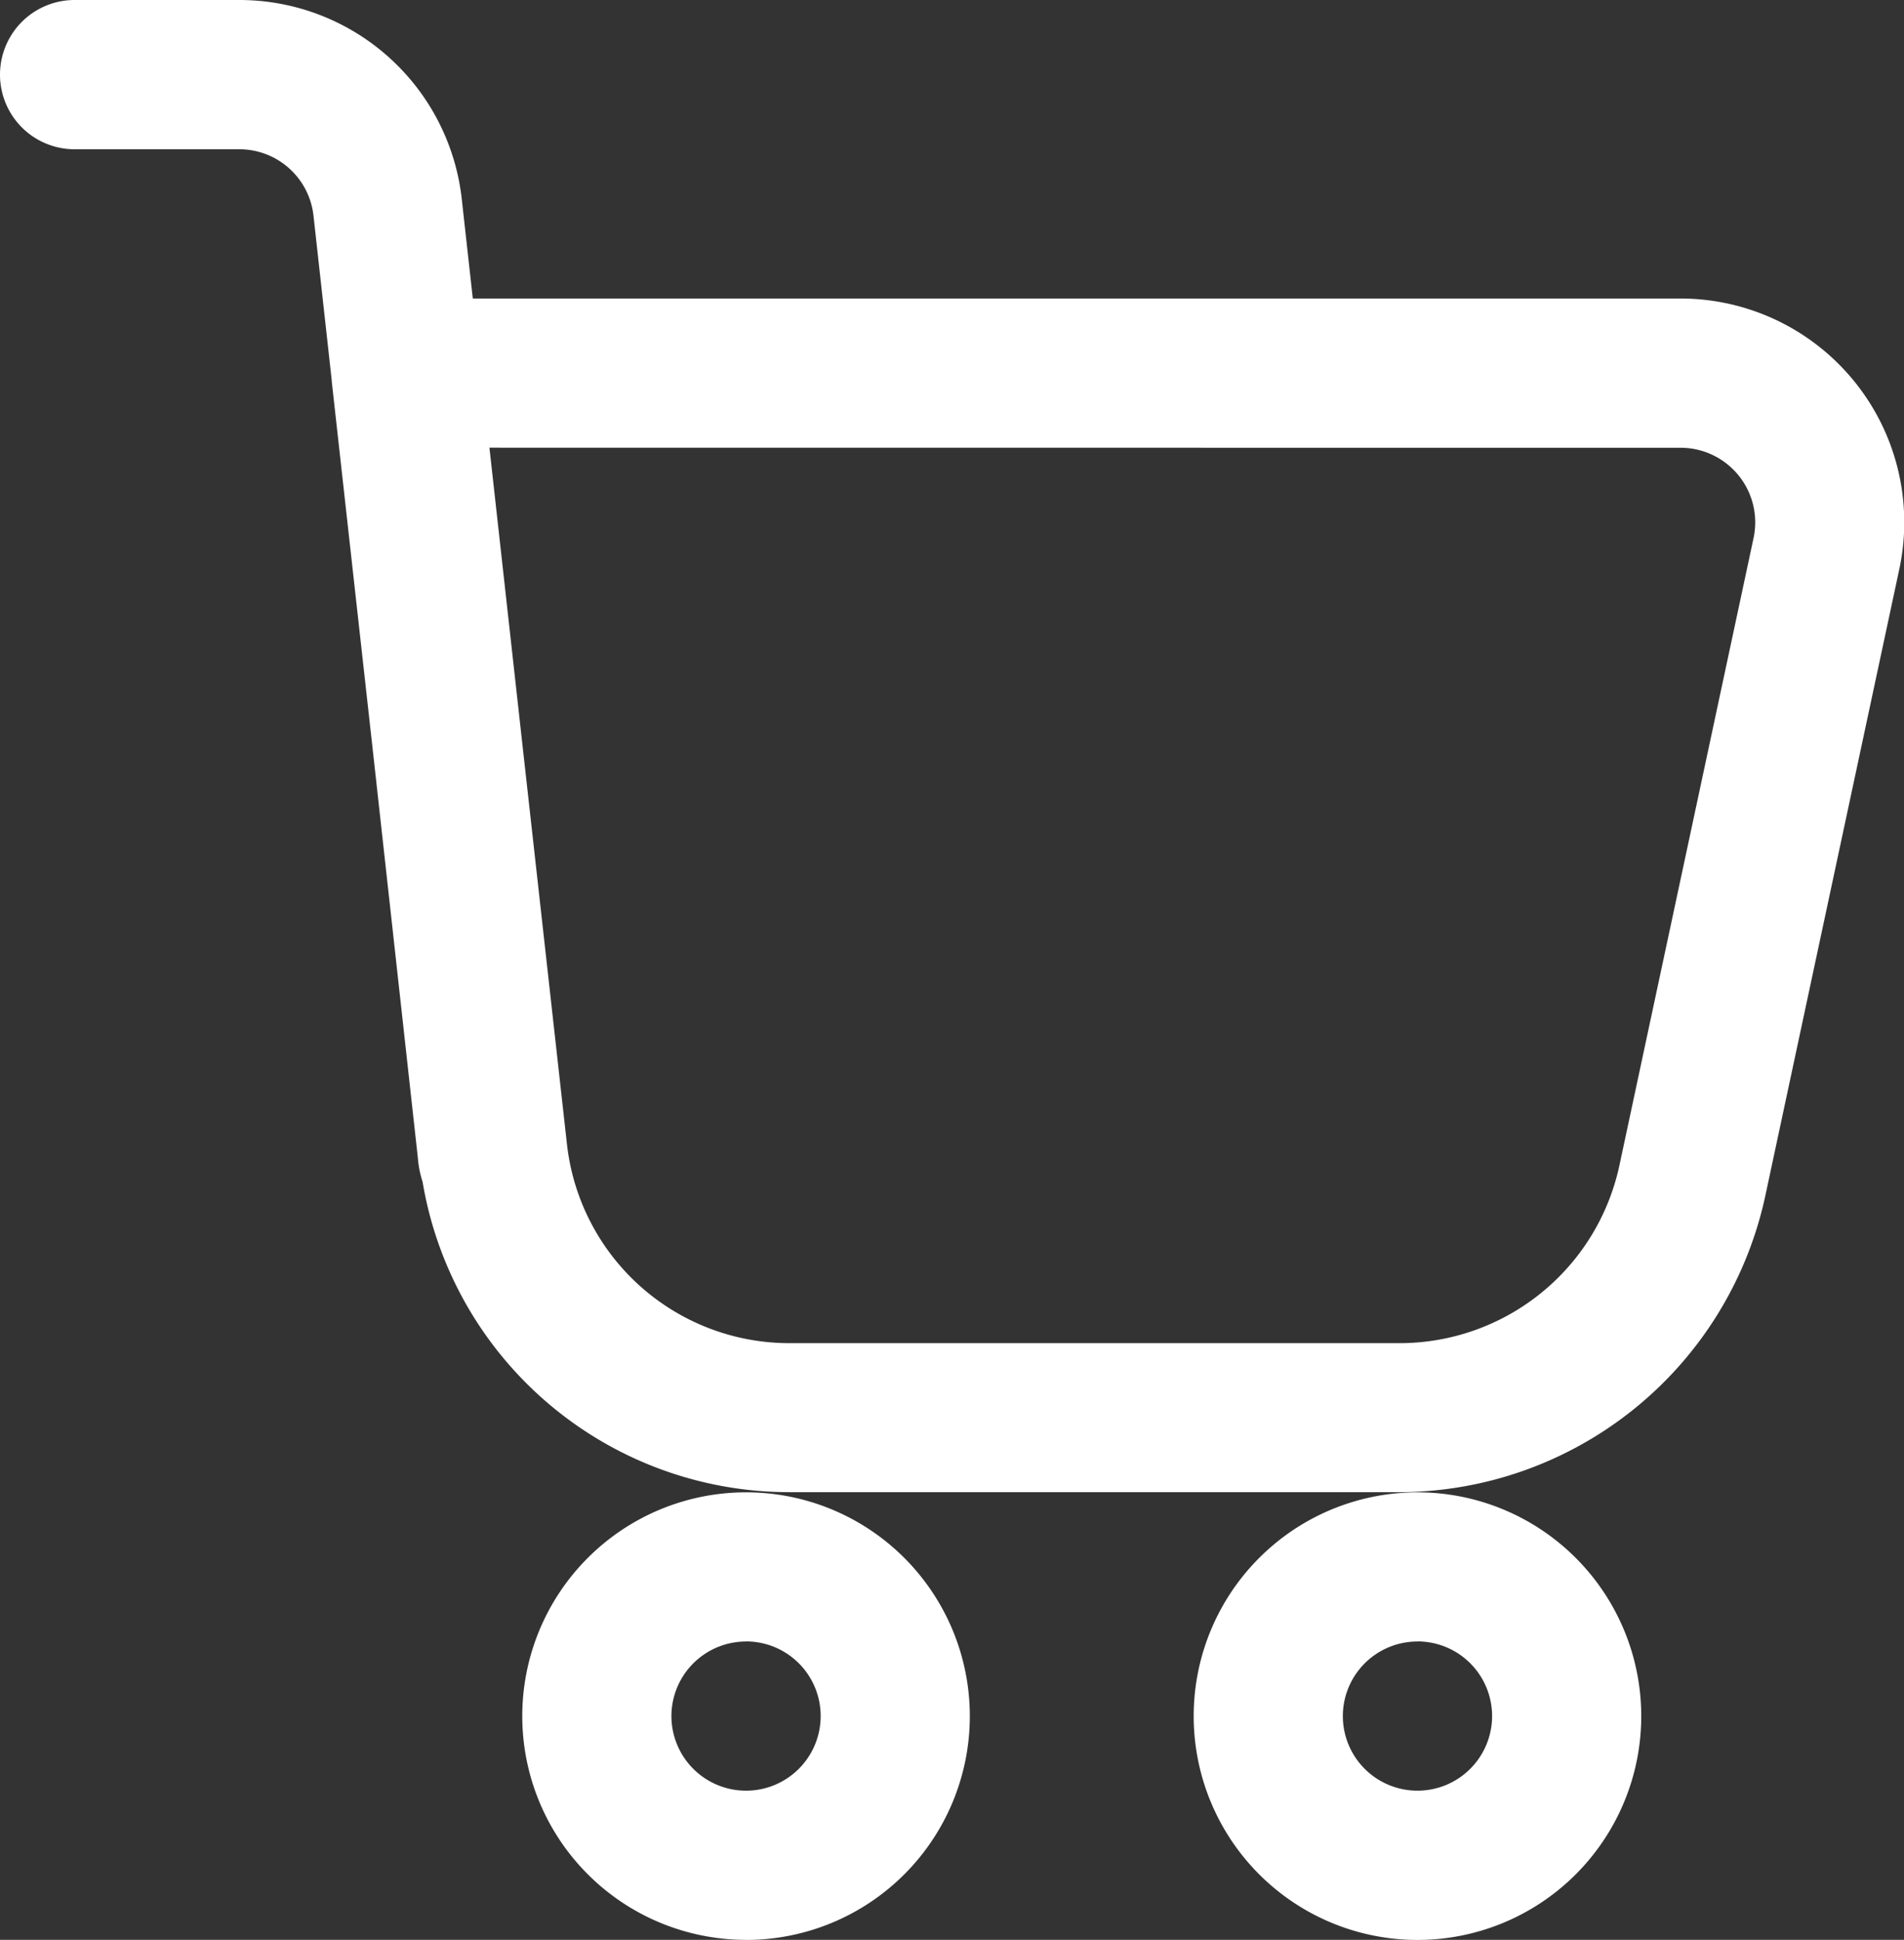
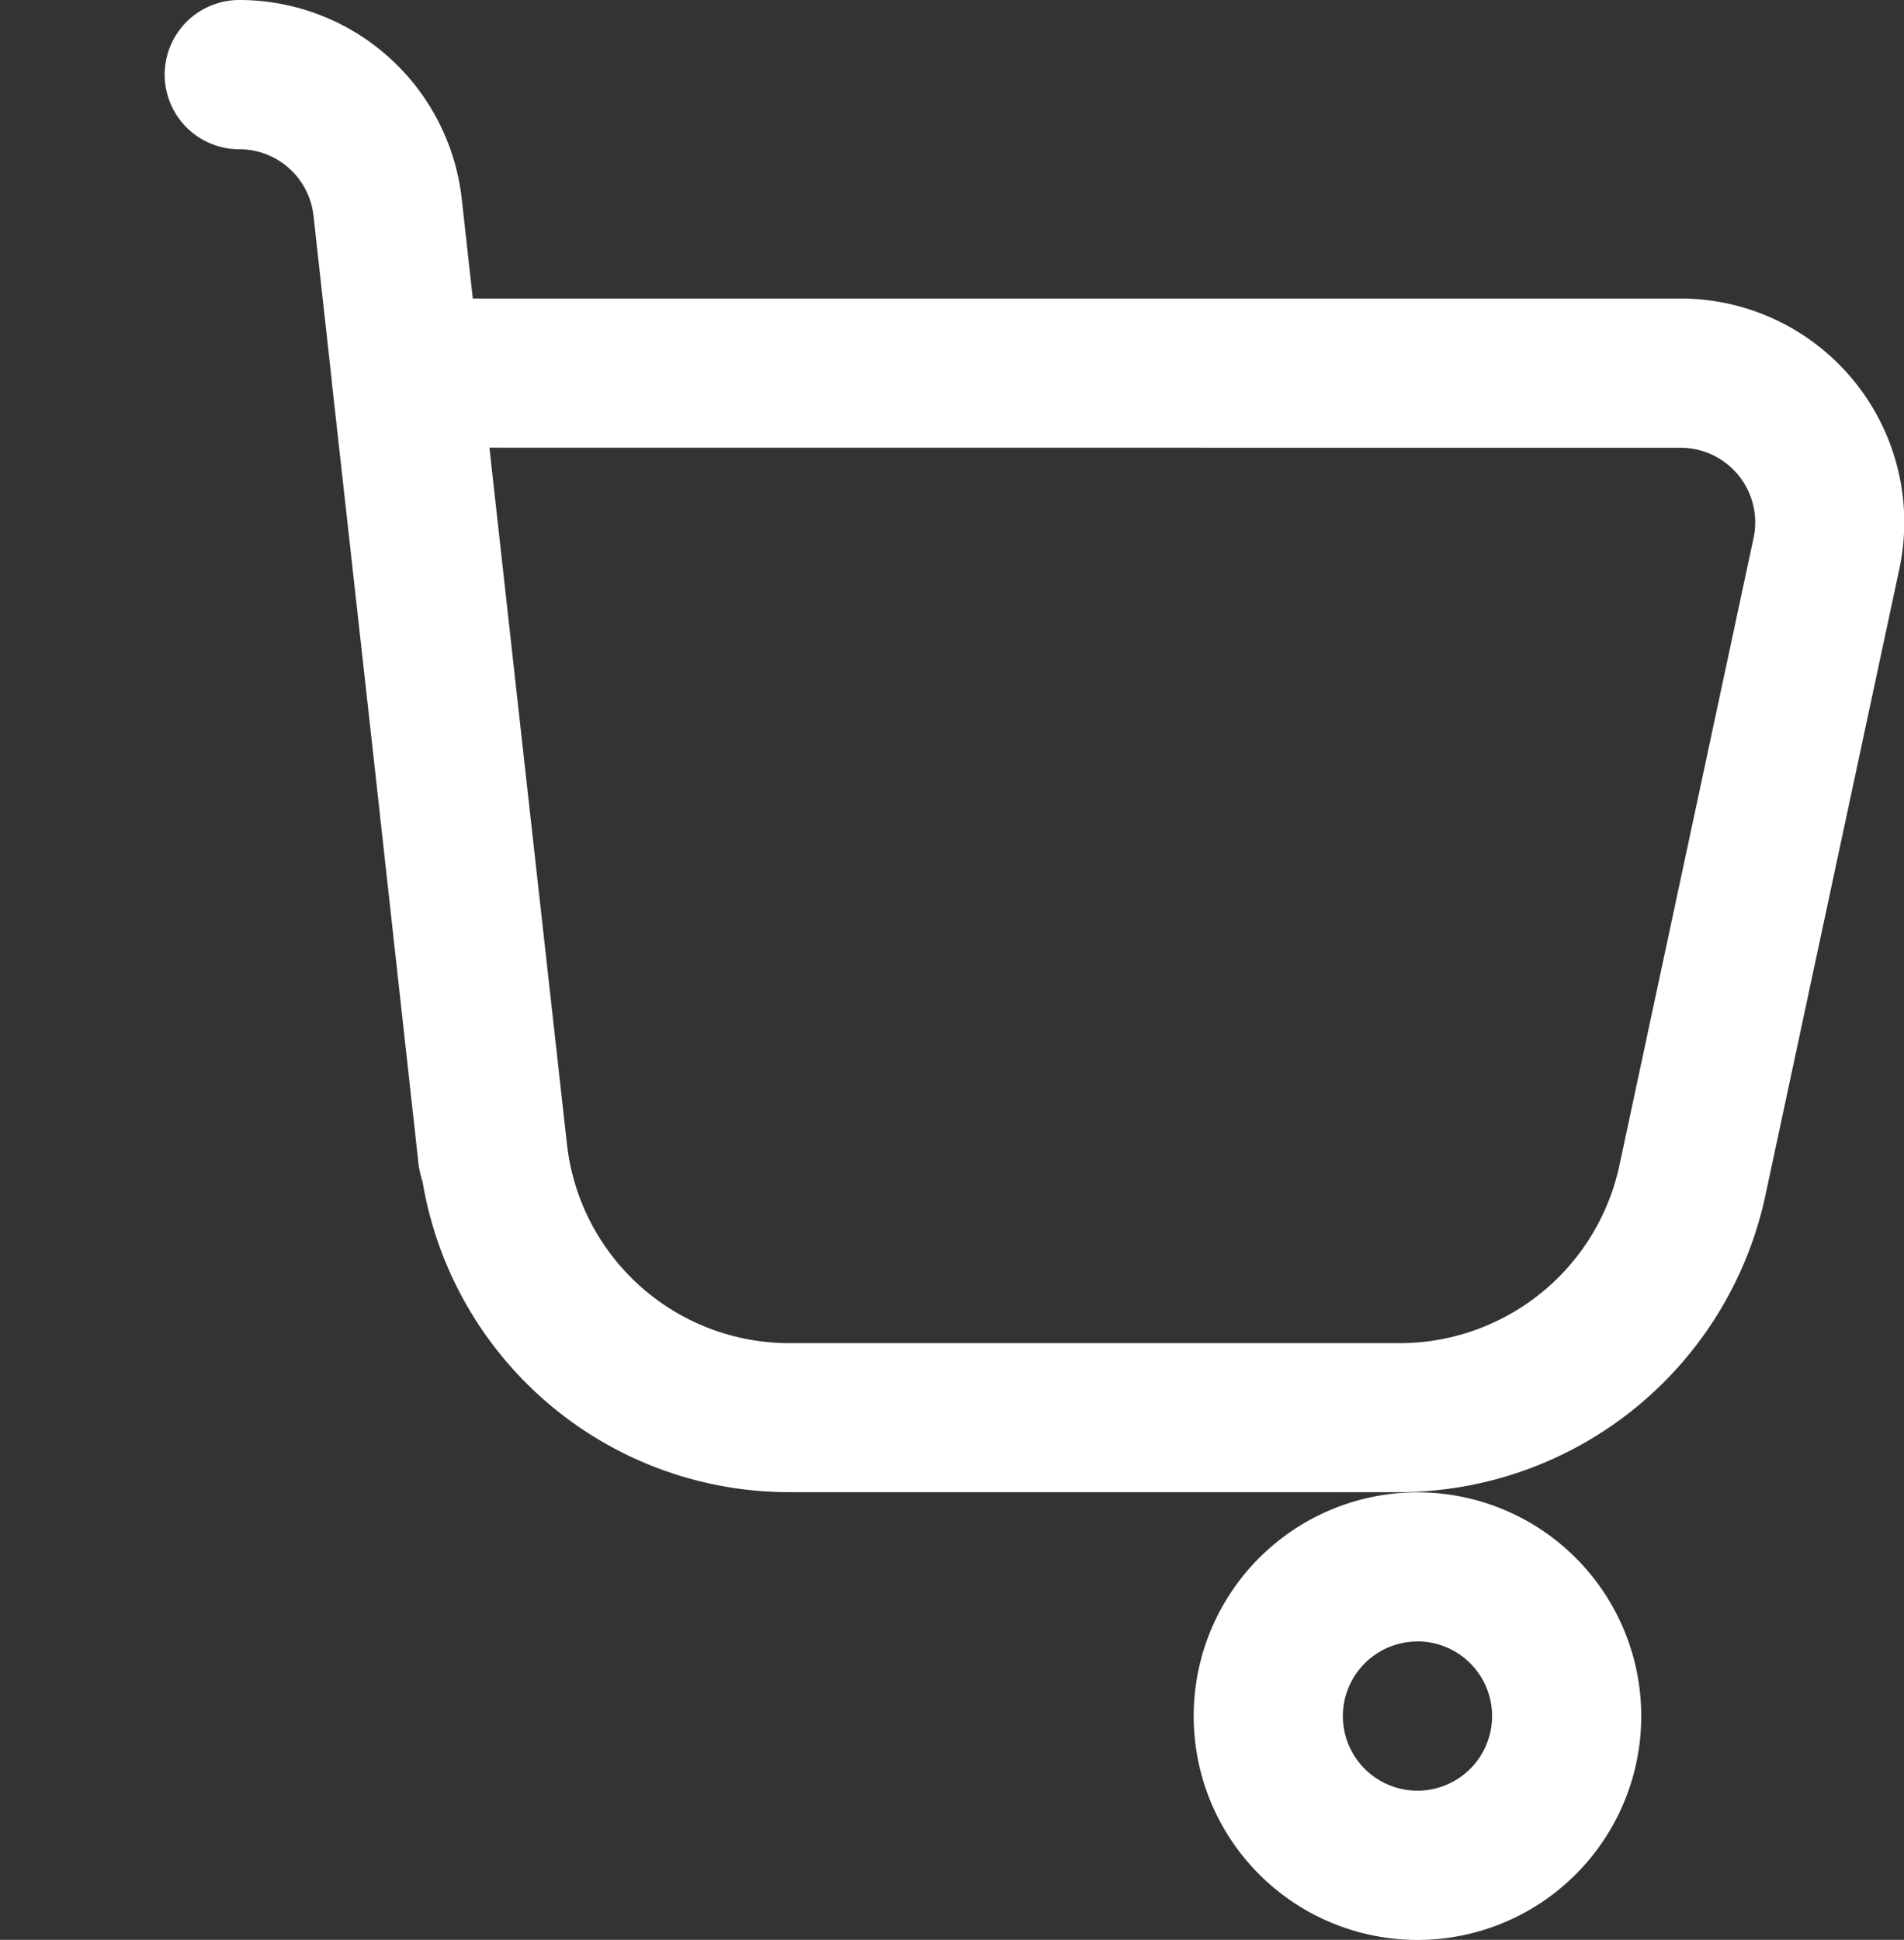
<svg xmlns="http://www.w3.org/2000/svg" width="22.326" height="22.744" viewBox="0 0 22.326 22.744">
  <rect x="0" y="0" width="22.326" height="22.744" fill="#333333" stroke="none" />
  <g id="Grupo_931" data-name="Grupo 931" transform="translate(-1195 216)">
-     <path id="Trazado_967" data-name="Trazado 967" d="M3.875,4.75H5.806a.875.875,0,0,1,.87.779L6.89,7.461v.011l.472,4.24L7.9,16.578a1.2,1.2,0,0,0,.057.284v.005a4.359,4.359,0,0,0,4.3,3.628h7.163a4.4,4.4,0,0,0,4.276-3.457l1.575-7.365h0A2.624,2.624,0,0,0,22.705,6.5H8.544L8.415,5.337A2.624,2.624,0,0,0,5.806,3H3.875a.875.875,0,0,0,0,1.75Zm18.831,3.5a.875.875,0,0,1,.856,1.058l-1.575,7.365a2.637,2.637,0,0,1-2.569,2.075H12.254a2.624,2.624,0,0,1-2.606-2.333l-.509-4.566-.4-3.6Z" transform="translate(1192 -219)" fill="#fff" />
-     <path id="Trazado_968" data-name="Trazado 968" d="M12.624,28.249A2.624,2.624,0,1,0,10,25.624a2.624,2.624,0,0,0,2.624,2.624Zm0-3.5a.875.875,0,1,1-.875.875A.875.875,0,0,1,12.624,24.75Z" transform="translate(1191.124 -221.504)" fill="#fff" />
+     <path id="Trazado_967" data-name="Trazado 967" d="M3.875,4.75H5.806a.875.875,0,0,1,.87.779L6.89,7.461v.011l.472,4.24L7.9,16.578a1.2,1.2,0,0,0,.057.284v.005a4.359,4.359,0,0,0,4.3,3.628h7.163a4.4,4.4,0,0,0,4.276-3.457l1.575-7.365h0A2.624,2.624,0,0,0,22.705,6.5H8.544L8.415,5.337A2.624,2.624,0,0,0,5.806,3a.875.875,0,0,0,0,1.75Zm18.831,3.5a.875.875,0,0,1,.856,1.058l-1.575,7.365a2.637,2.637,0,0,1-2.569,2.075H12.254a2.624,2.624,0,0,1-2.606-2.333l-.509-4.566-.4-3.6Z" transform="translate(1192 -219)" fill="#fff" />
    <path id="Trazado_969" data-name="Trazado 969" d="M21.624,28.249A2.624,2.624,0,1,0,19,25.624,2.624,2.624,0,0,0,21.624,28.249Zm0-3.5a.875.875,0,1,1-.875.875A.875.875,0,0,1,21.624,24.75Z" transform="translate(1189.997 -221.504)" fill="#fff" />
  </g>
</svg>